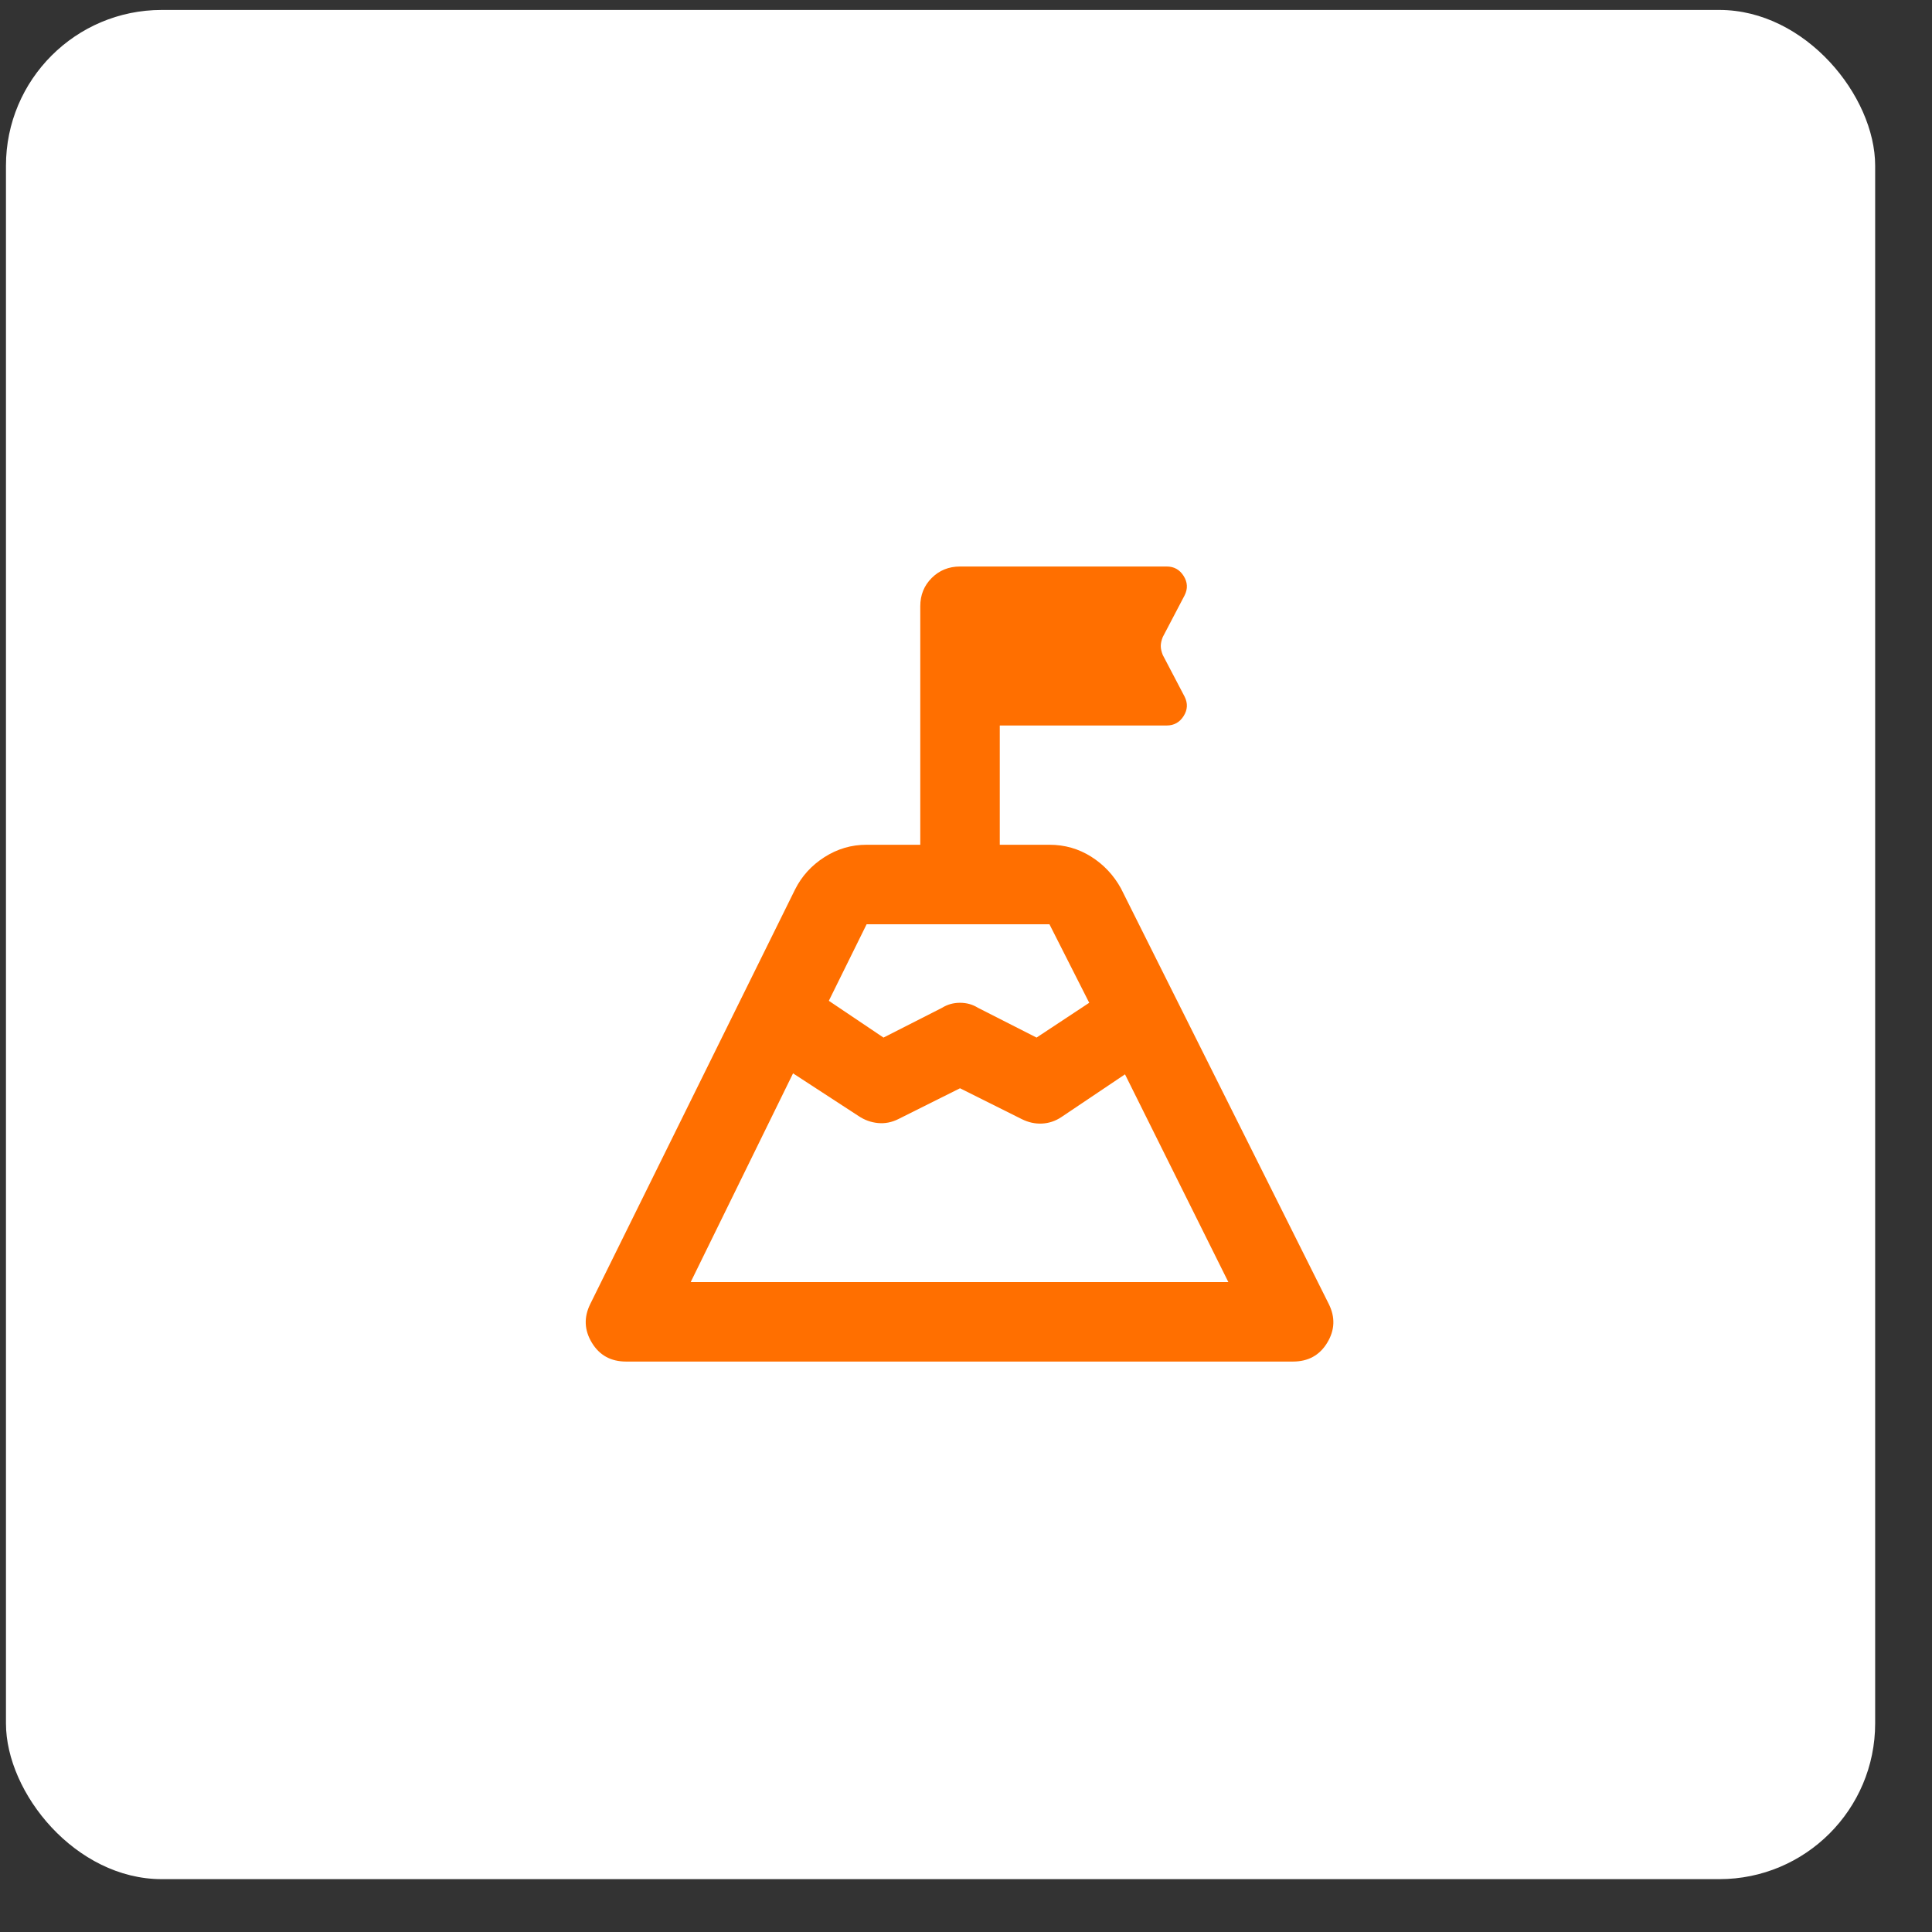
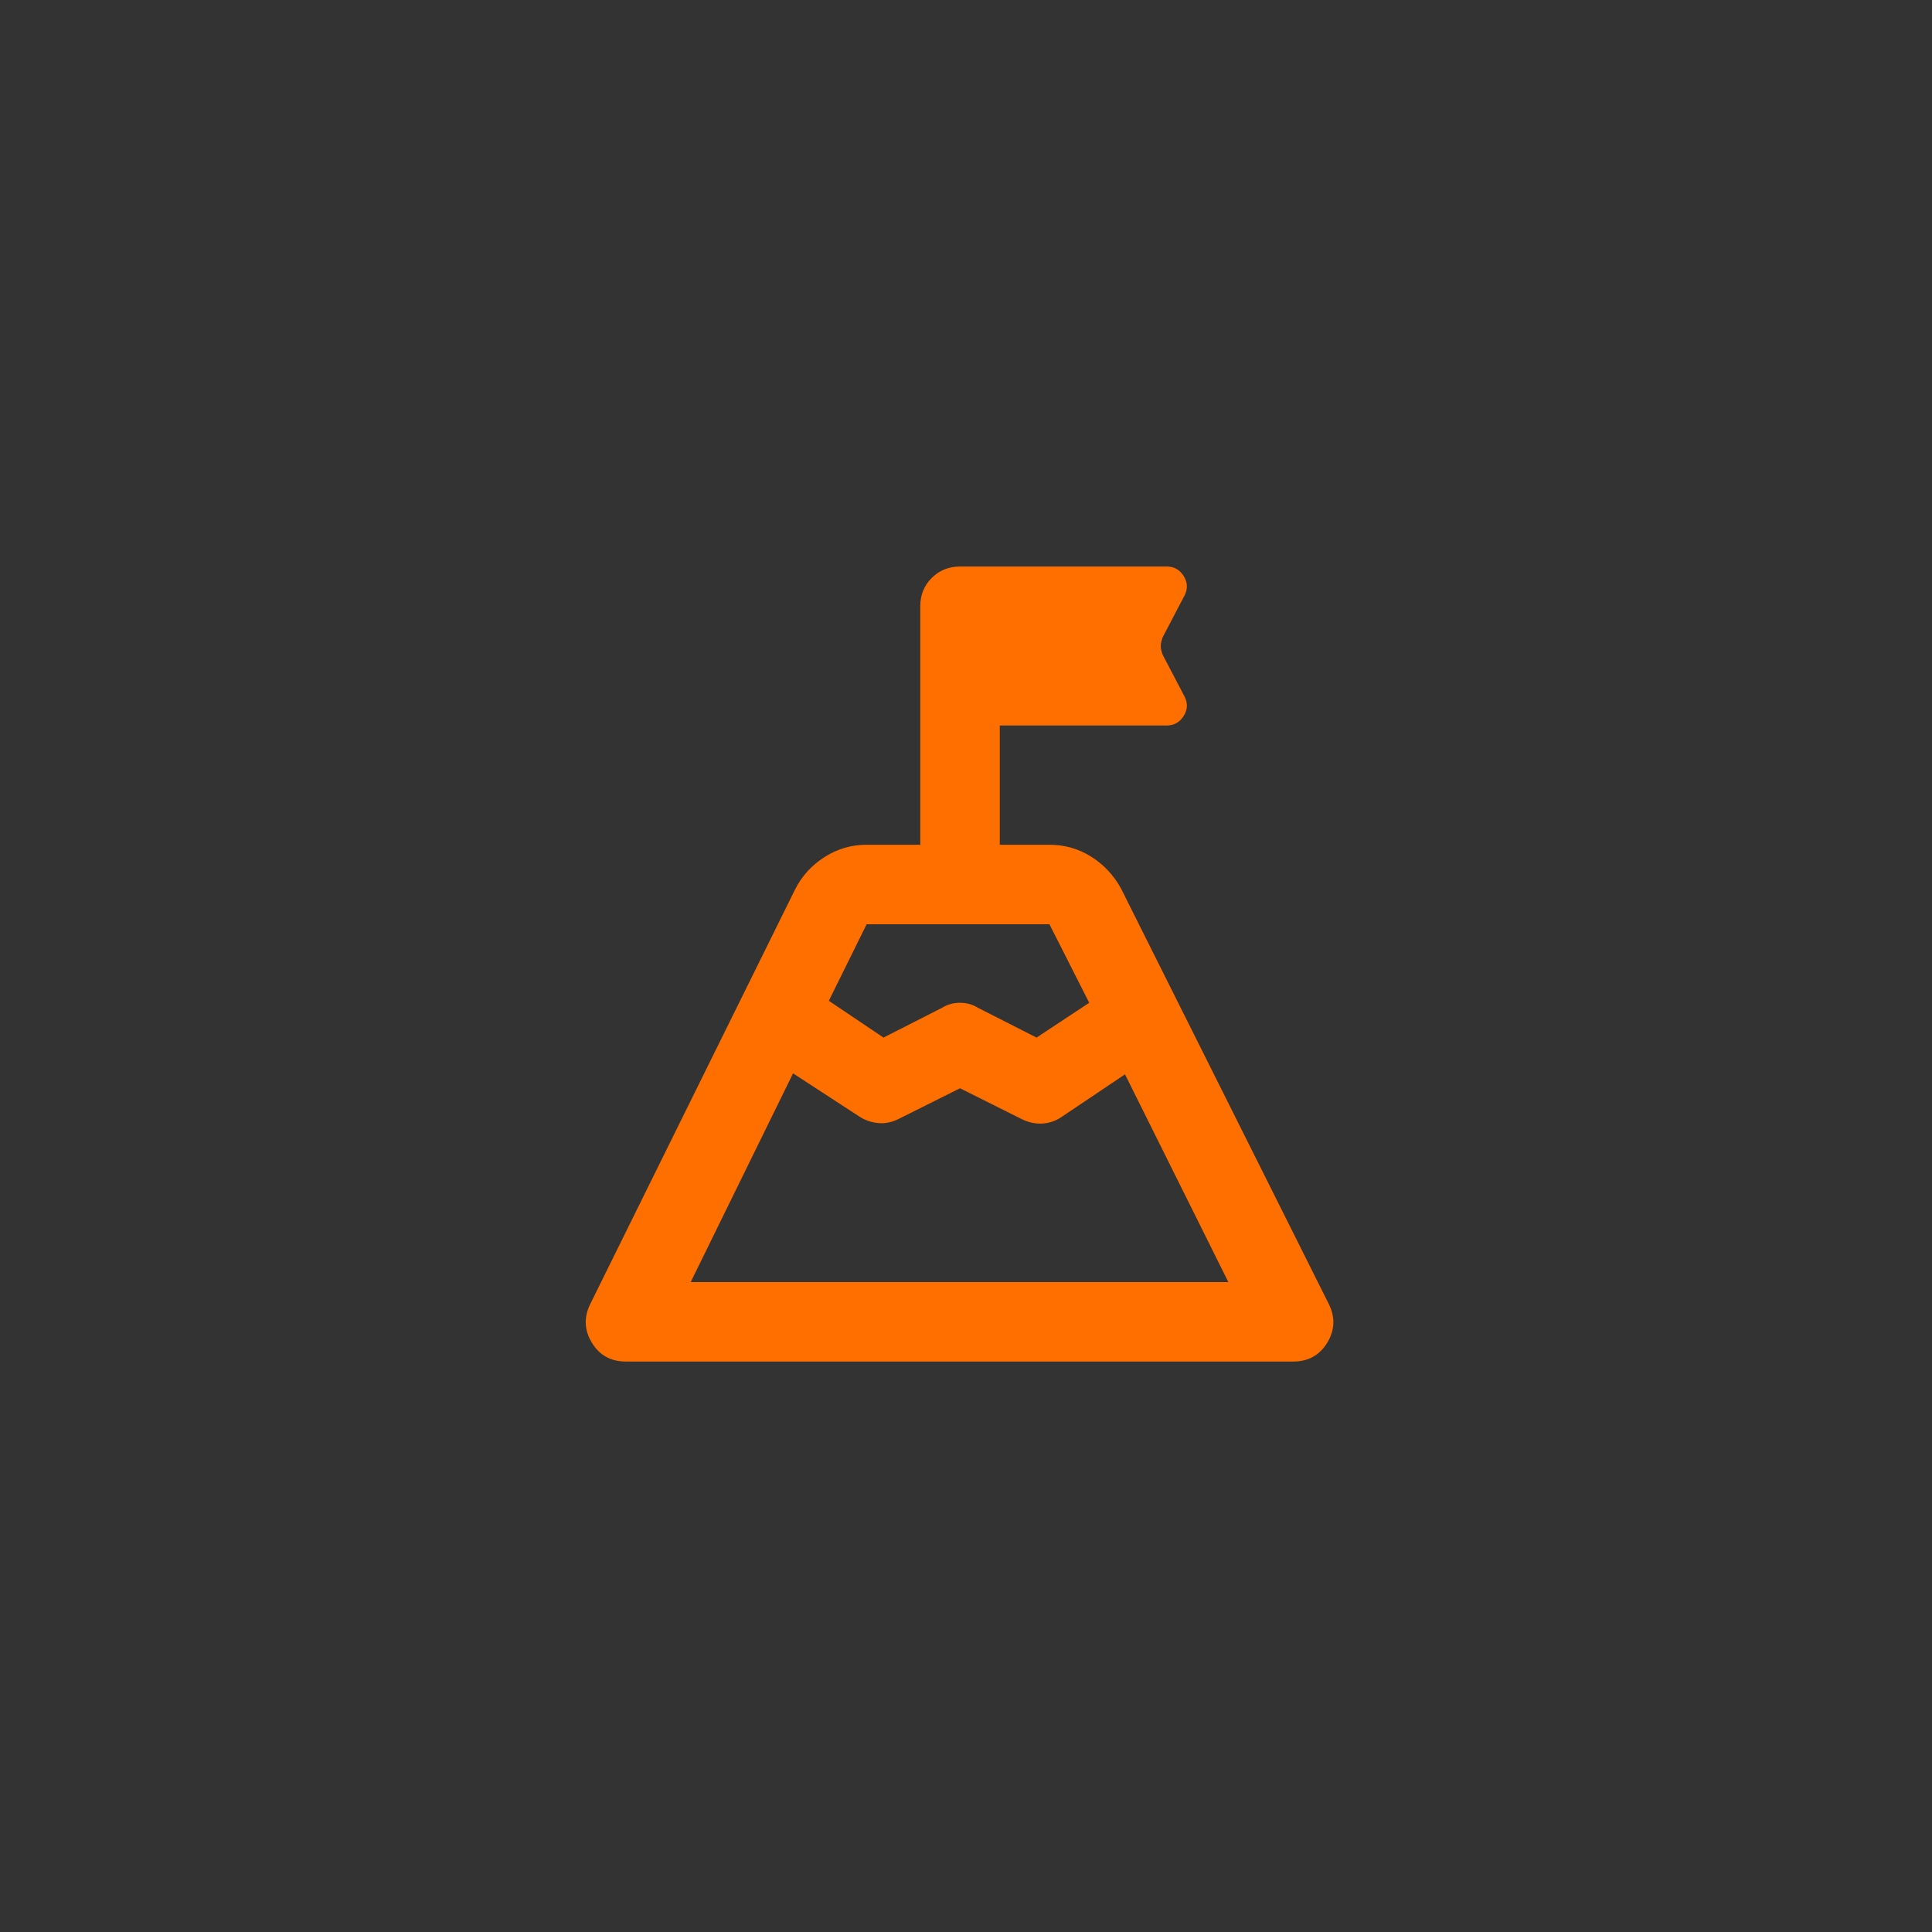
<svg xmlns="http://www.w3.org/2000/svg" width="81" height="81" viewBox="0 0 81 81" fill="none">
  <rect x="0" y="0" width="81" height="81" fill="#333333" stroke="none" />
-   <rect x="0.25" y="0.417" width="78.367" height="78.367" rx="6.531" fill="white" />
  <path d="M34.749 41.959L37.041 43.501L39.499 42.251C39.722 42.112 39.972 42.042 40.249 42.042C40.527 42.042 40.777 42.112 40.999 42.251L43.458 43.501L45.666 42.042L43.999 38.751H36.333L34.749 41.959ZM28.958 53.751H51.499L47.166 45.042L44.499 46.834C44.249 47.001 43.979 47.091 43.688 47.106C43.397 47.12 43.112 47.057 42.833 46.917L40.249 45.626L37.666 46.917C37.388 47.056 37.103 47.112 36.811 47.084C36.519 47.056 36.248 46.959 35.999 46.792L33.249 45.001L28.958 53.751ZM26.249 57.084C25.61 57.084 25.132 56.82 24.813 56.292C24.494 55.765 24.473 55.223 24.749 54.667L33.333 37.292C33.611 36.737 34.02 36.285 34.563 35.937C35.105 35.59 35.695 35.416 36.333 35.417H38.583V25.417C38.583 24.945 38.743 24.55 39.063 24.231C39.383 23.912 39.778 23.752 40.249 23.751H48.916C49.222 23.751 49.458 23.883 49.624 24.147C49.791 24.412 49.805 24.682 49.666 24.959L48.749 26.709C48.694 26.848 48.666 26.973 48.666 27.084C48.666 27.195 48.694 27.32 48.749 27.459L49.666 29.209C49.805 29.487 49.791 29.757 49.624 30.021C49.458 30.284 49.222 30.416 48.916 30.417H41.916V35.417H43.999C44.638 35.417 45.222 35.584 45.749 35.917C46.277 36.251 46.694 36.695 46.999 37.251L55.708 54.667C55.986 55.223 55.965 55.765 55.646 56.292C55.327 56.82 54.848 57.084 54.208 57.084H26.249Z" fill="#FF6F00" />
</svg>